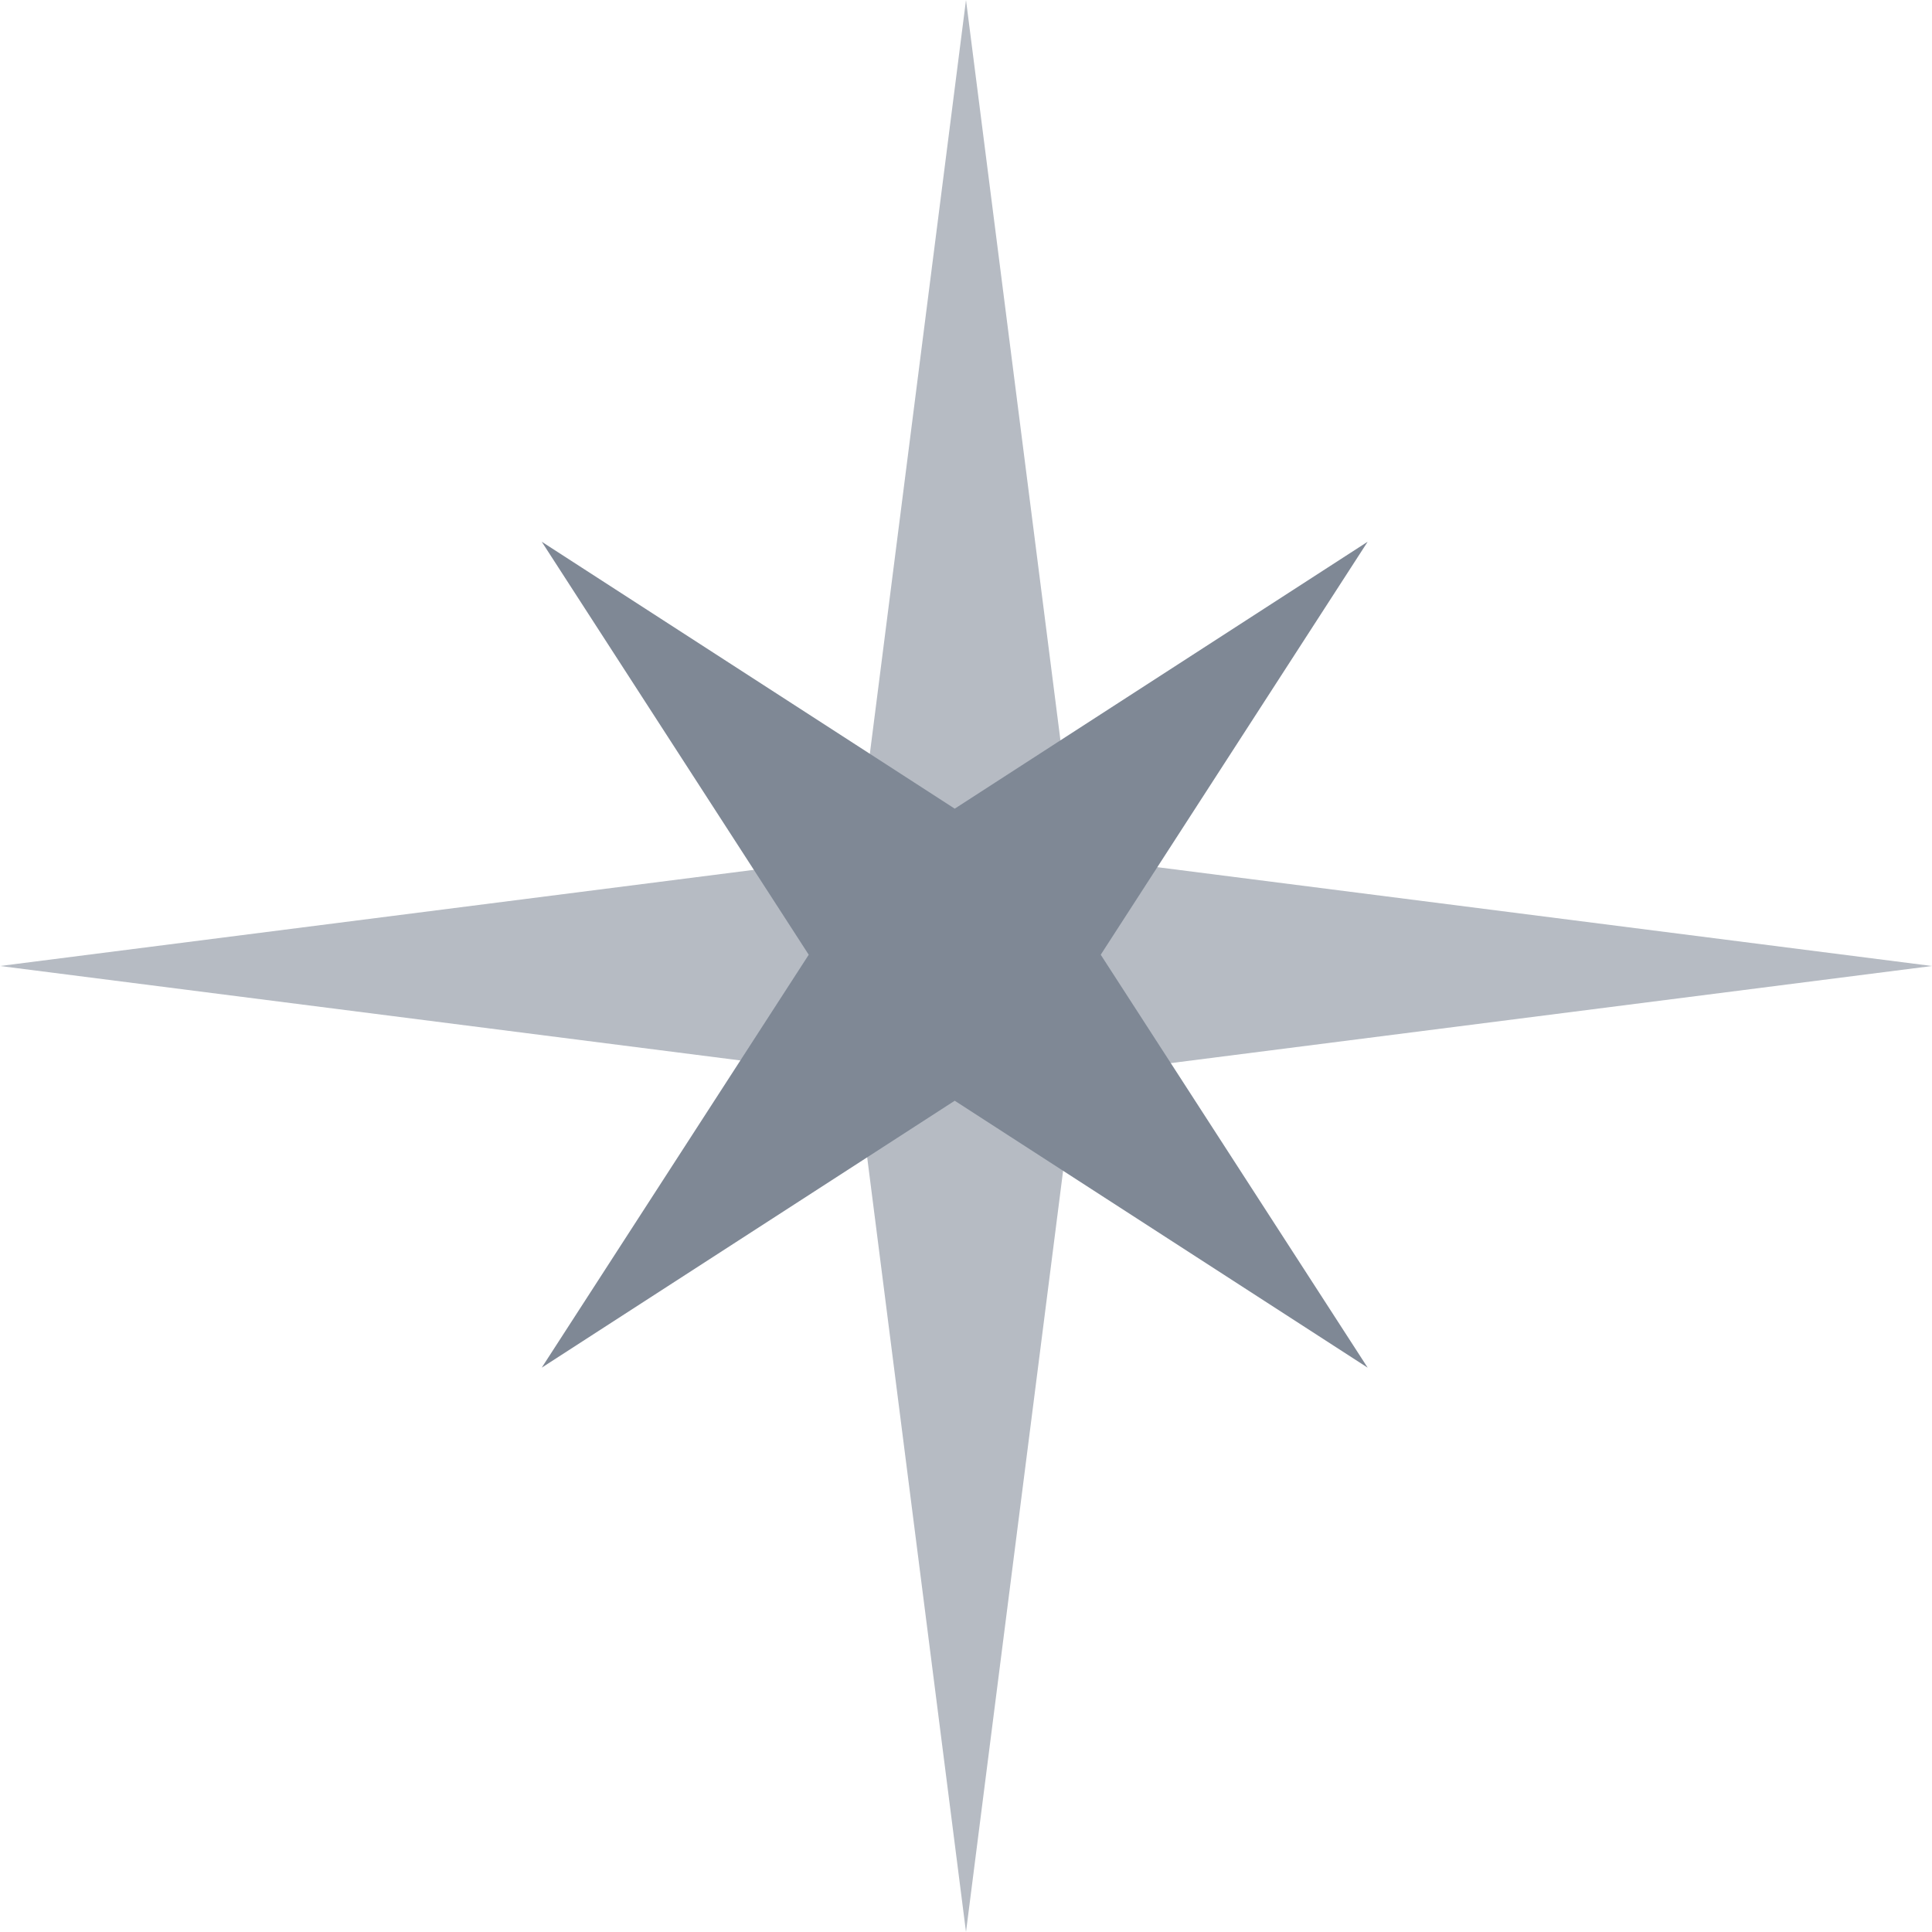
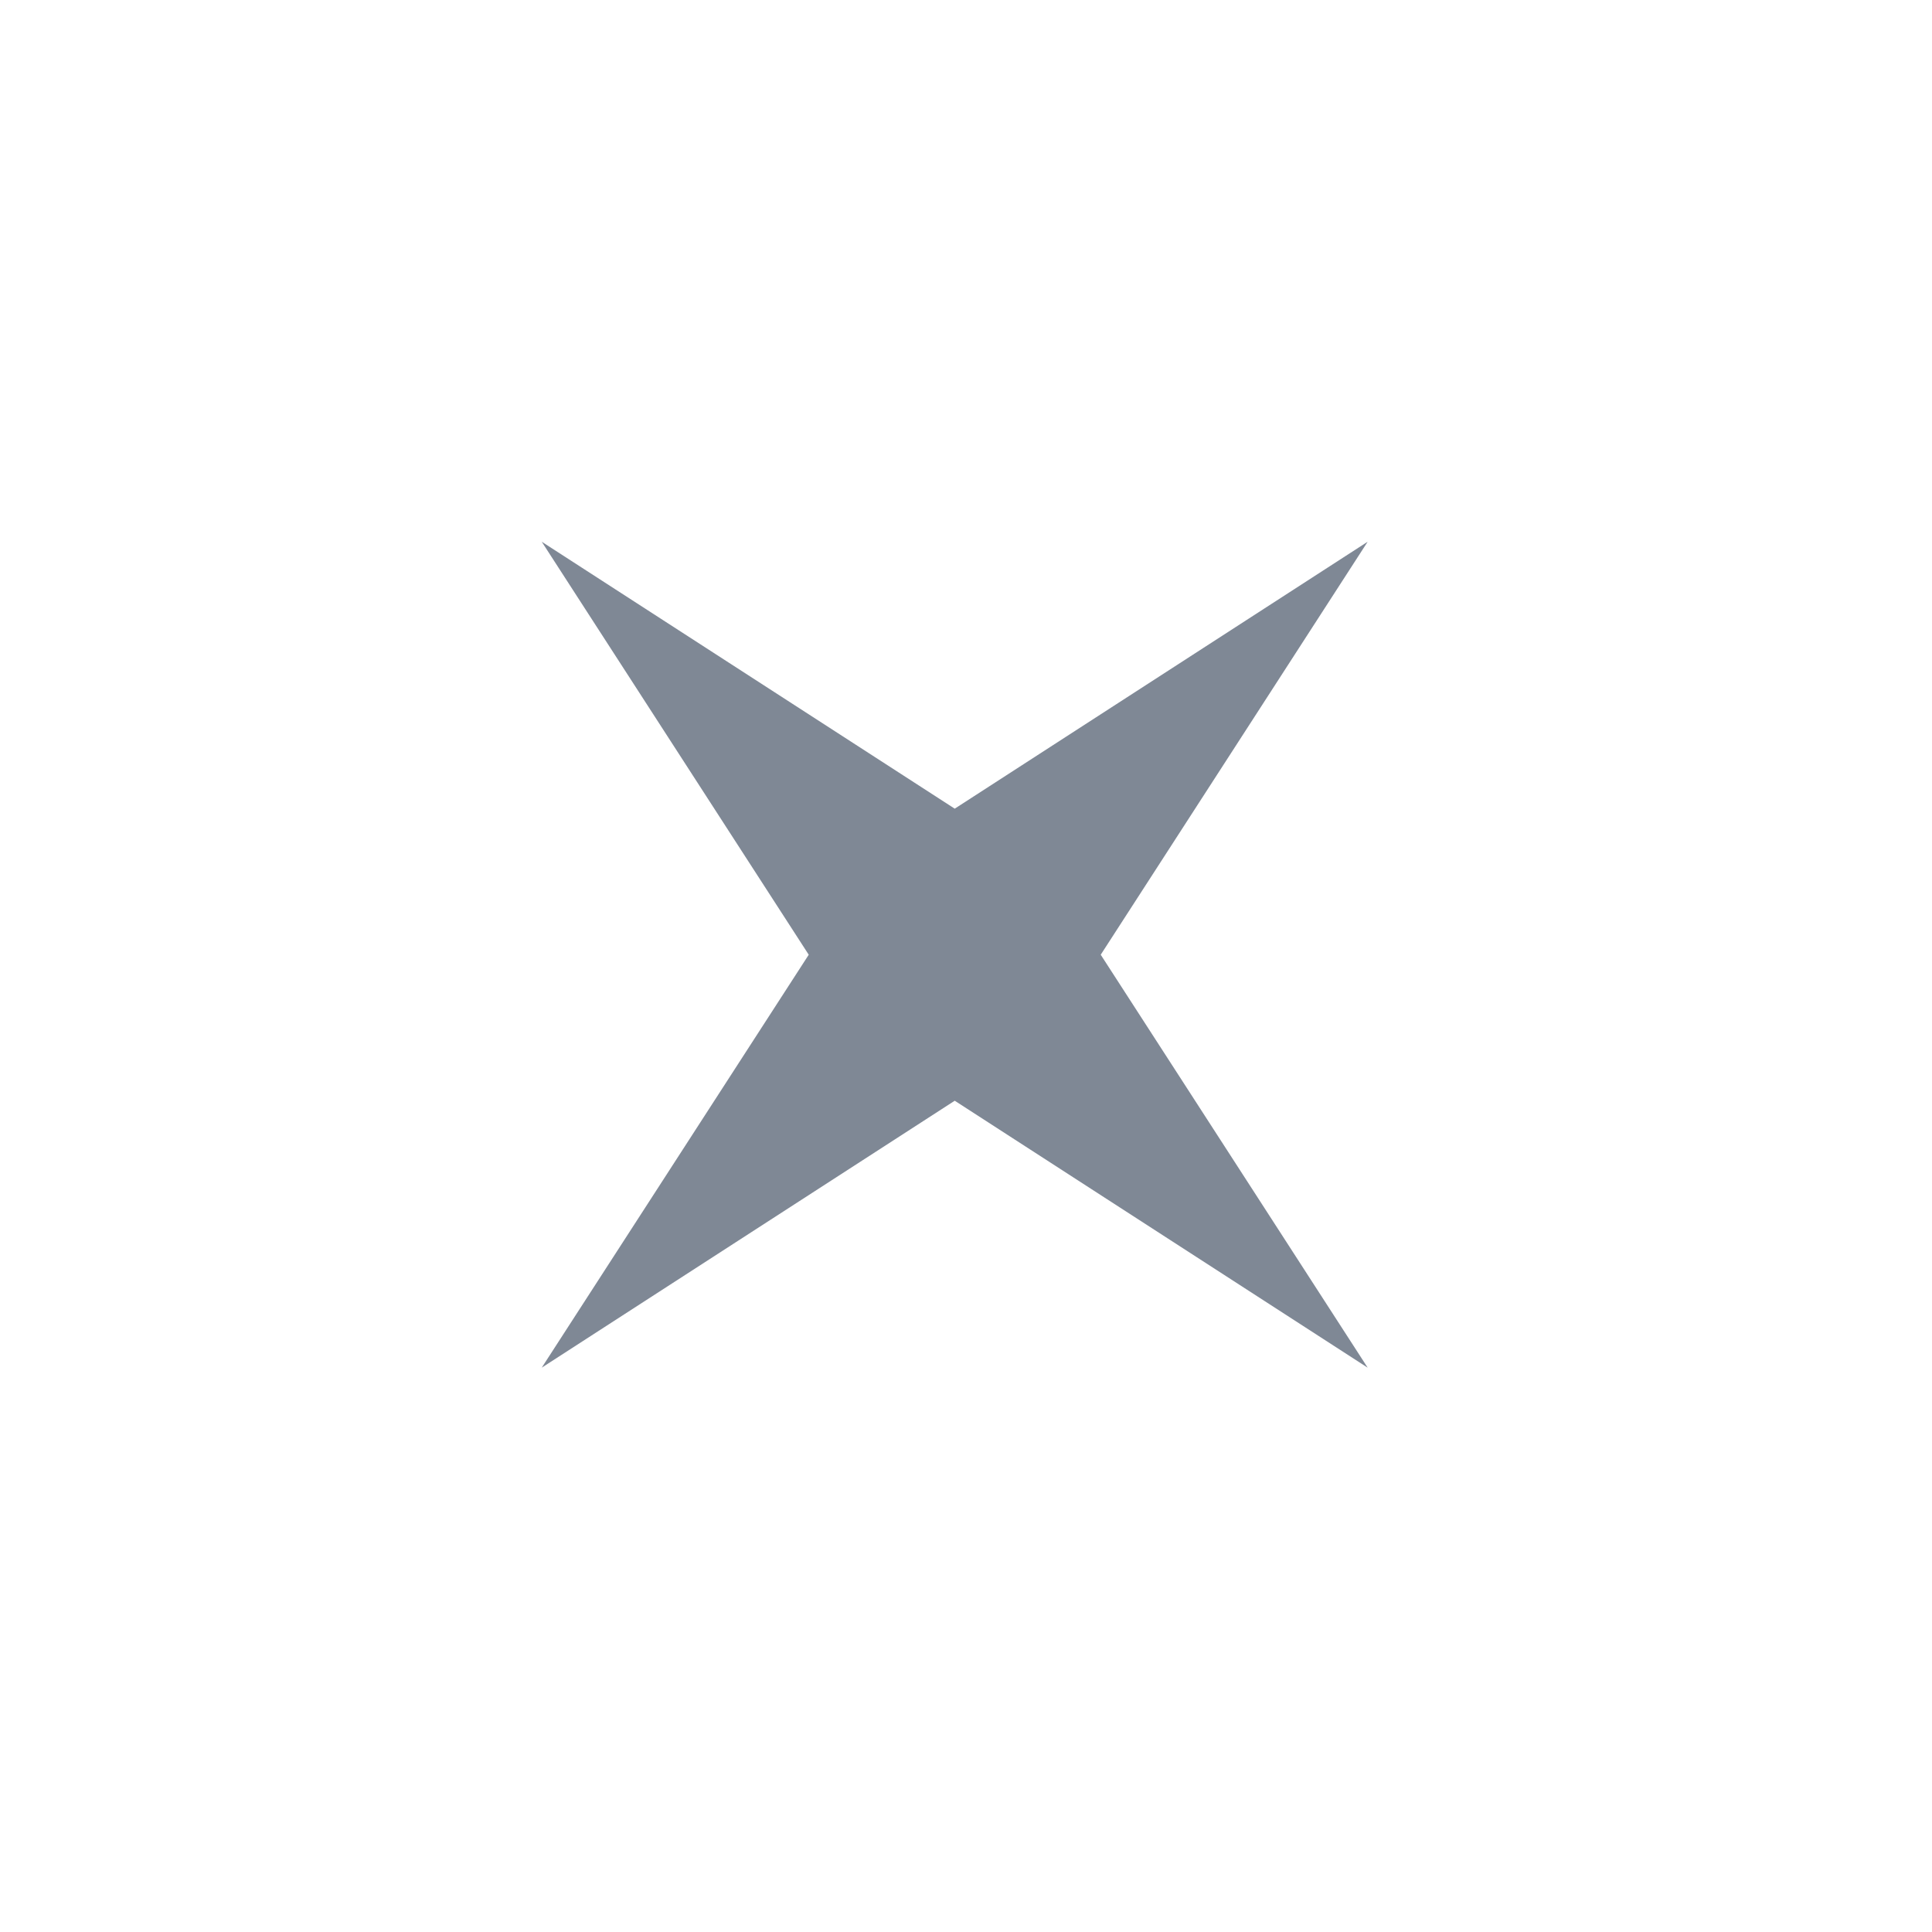
<svg xmlns="http://www.w3.org/2000/svg" width="30" height="30" viewBox="0 0 30 30" fill="none">
  <g opacity="0.6">
-     <path d="M15 0L16.697 13.303L30 15L16.697 16.697L15 30L13.303 16.697L0 15L13.303 13.303L15 0Z" fill="#29384F" fill-opacity="0.57" />
    <path d="M21.237 8.412L17.092 14.825L21.237 21.237L14.825 17.092L8.412 21.237L12.558 14.825L8.412 8.412L14.825 12.557L21.237 8.412Z" fill="#29384F" />
  </g>
</svg>